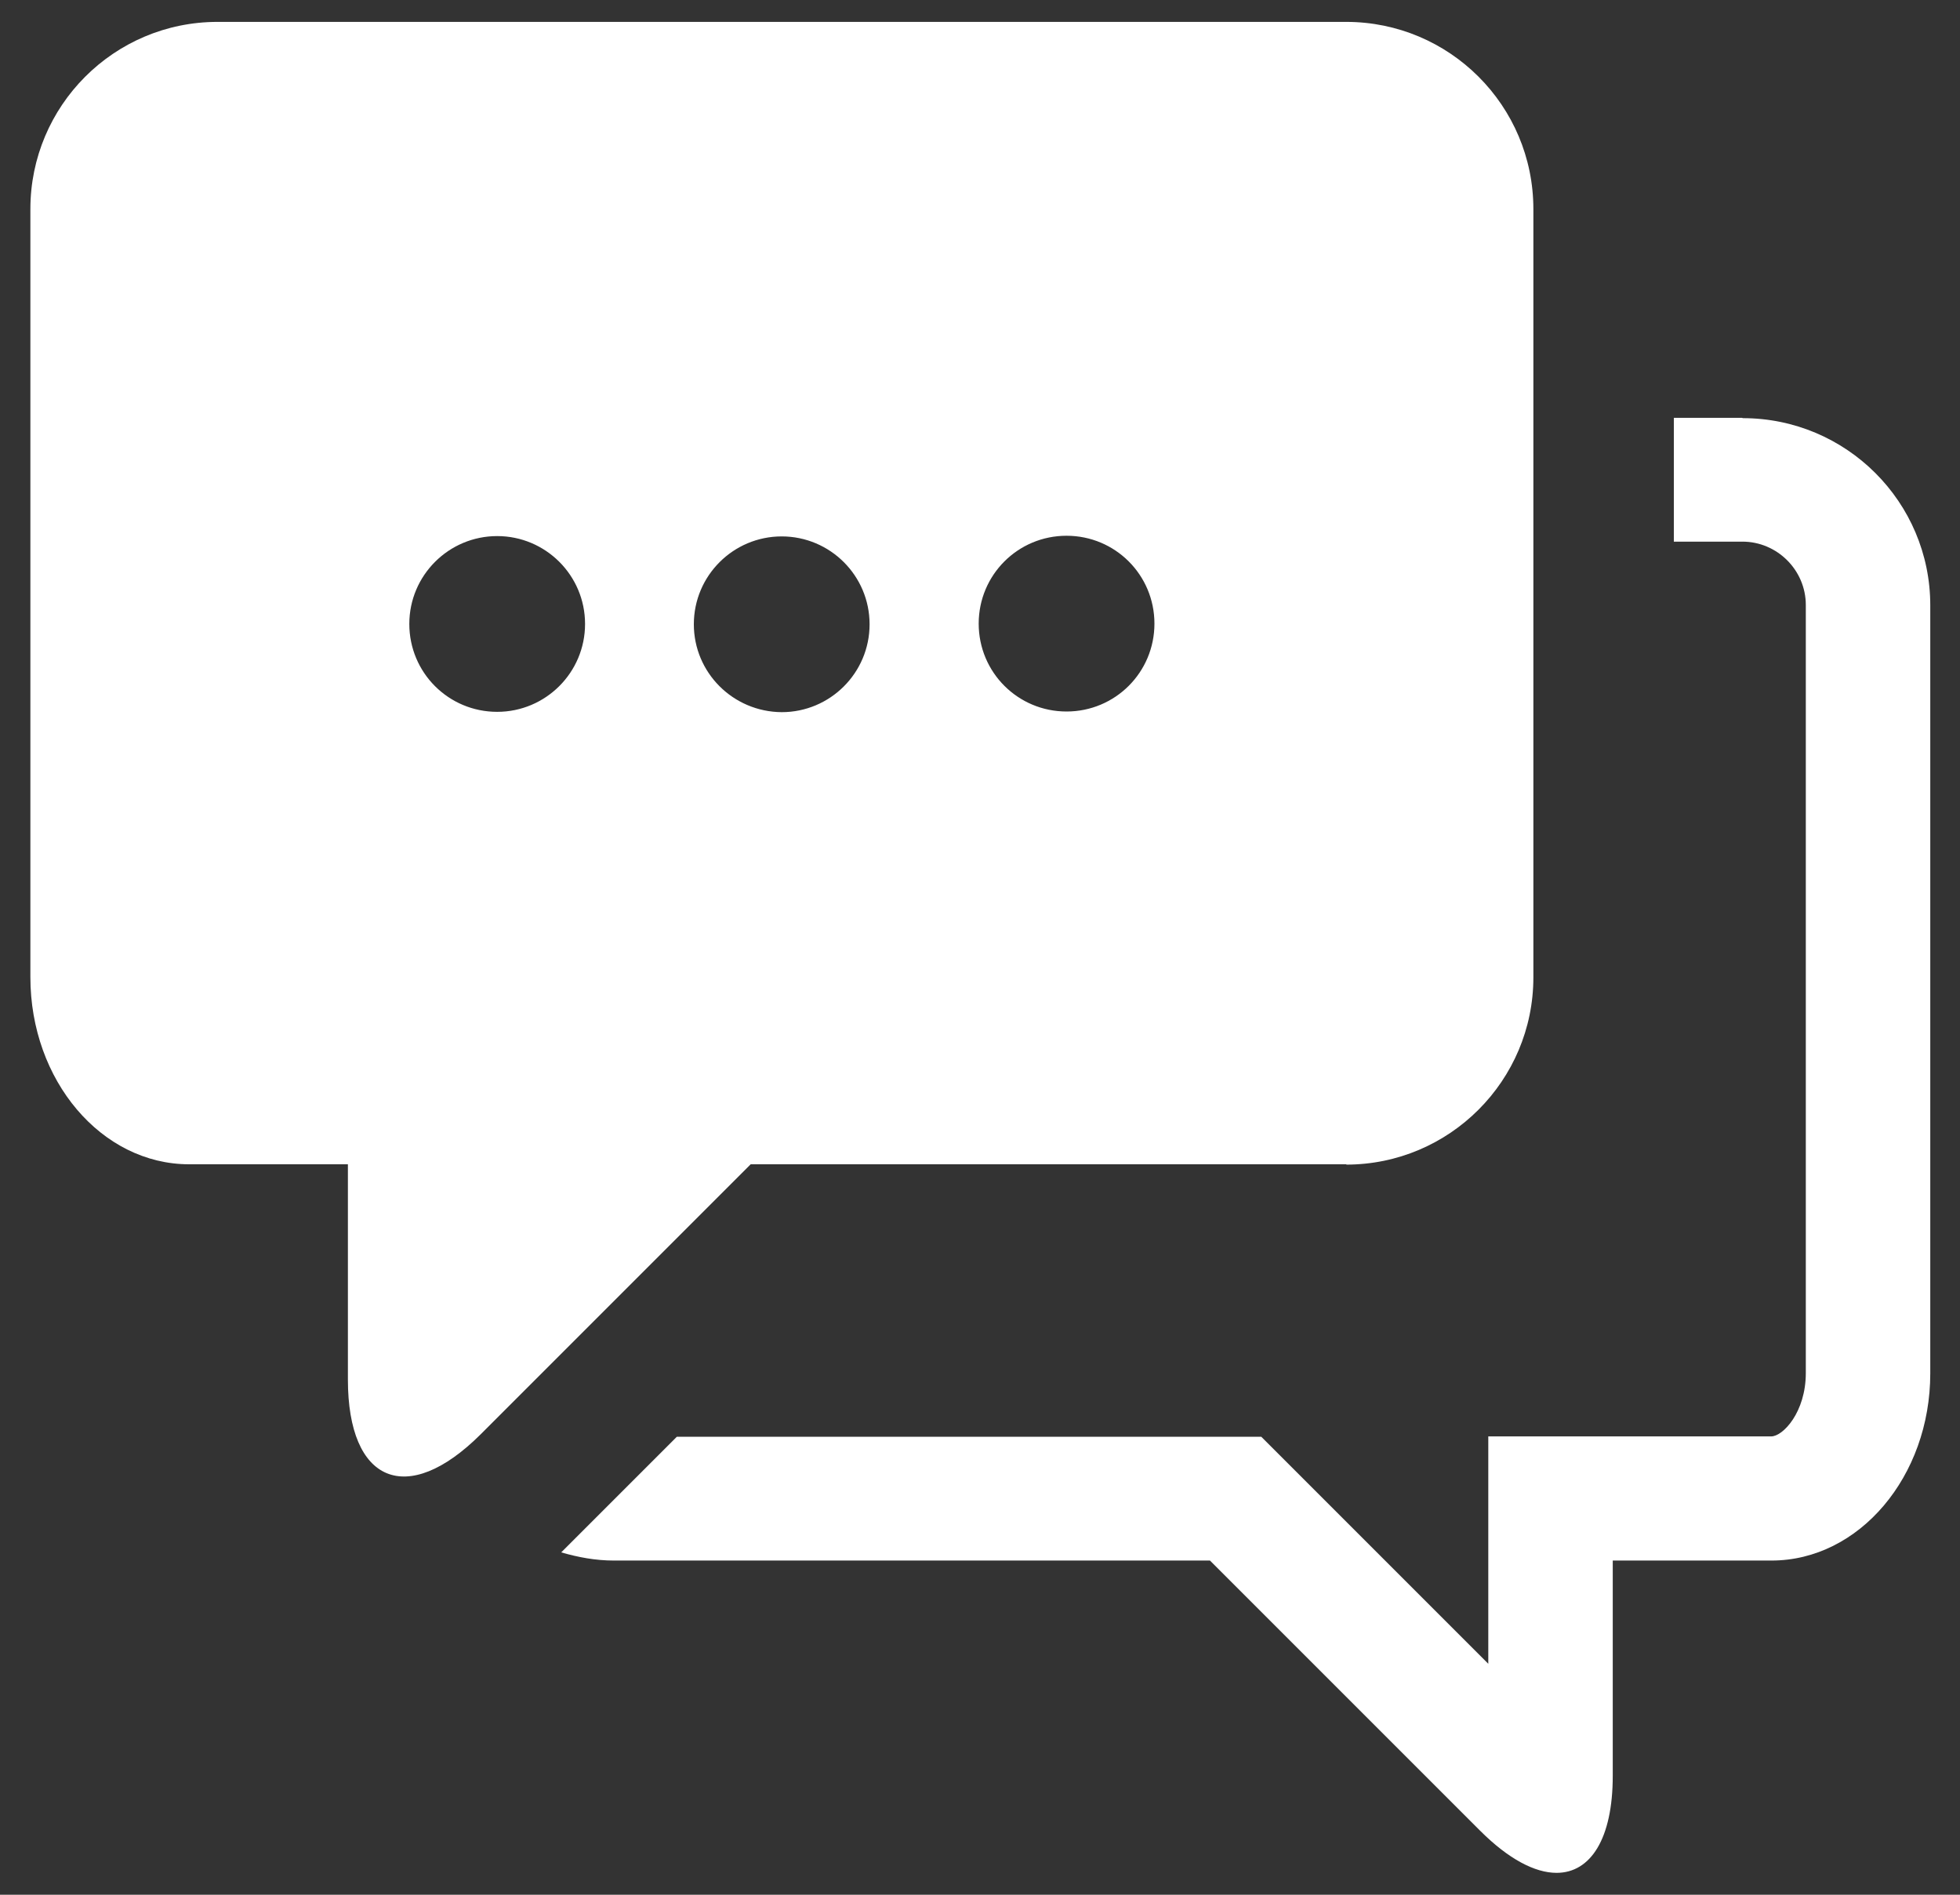
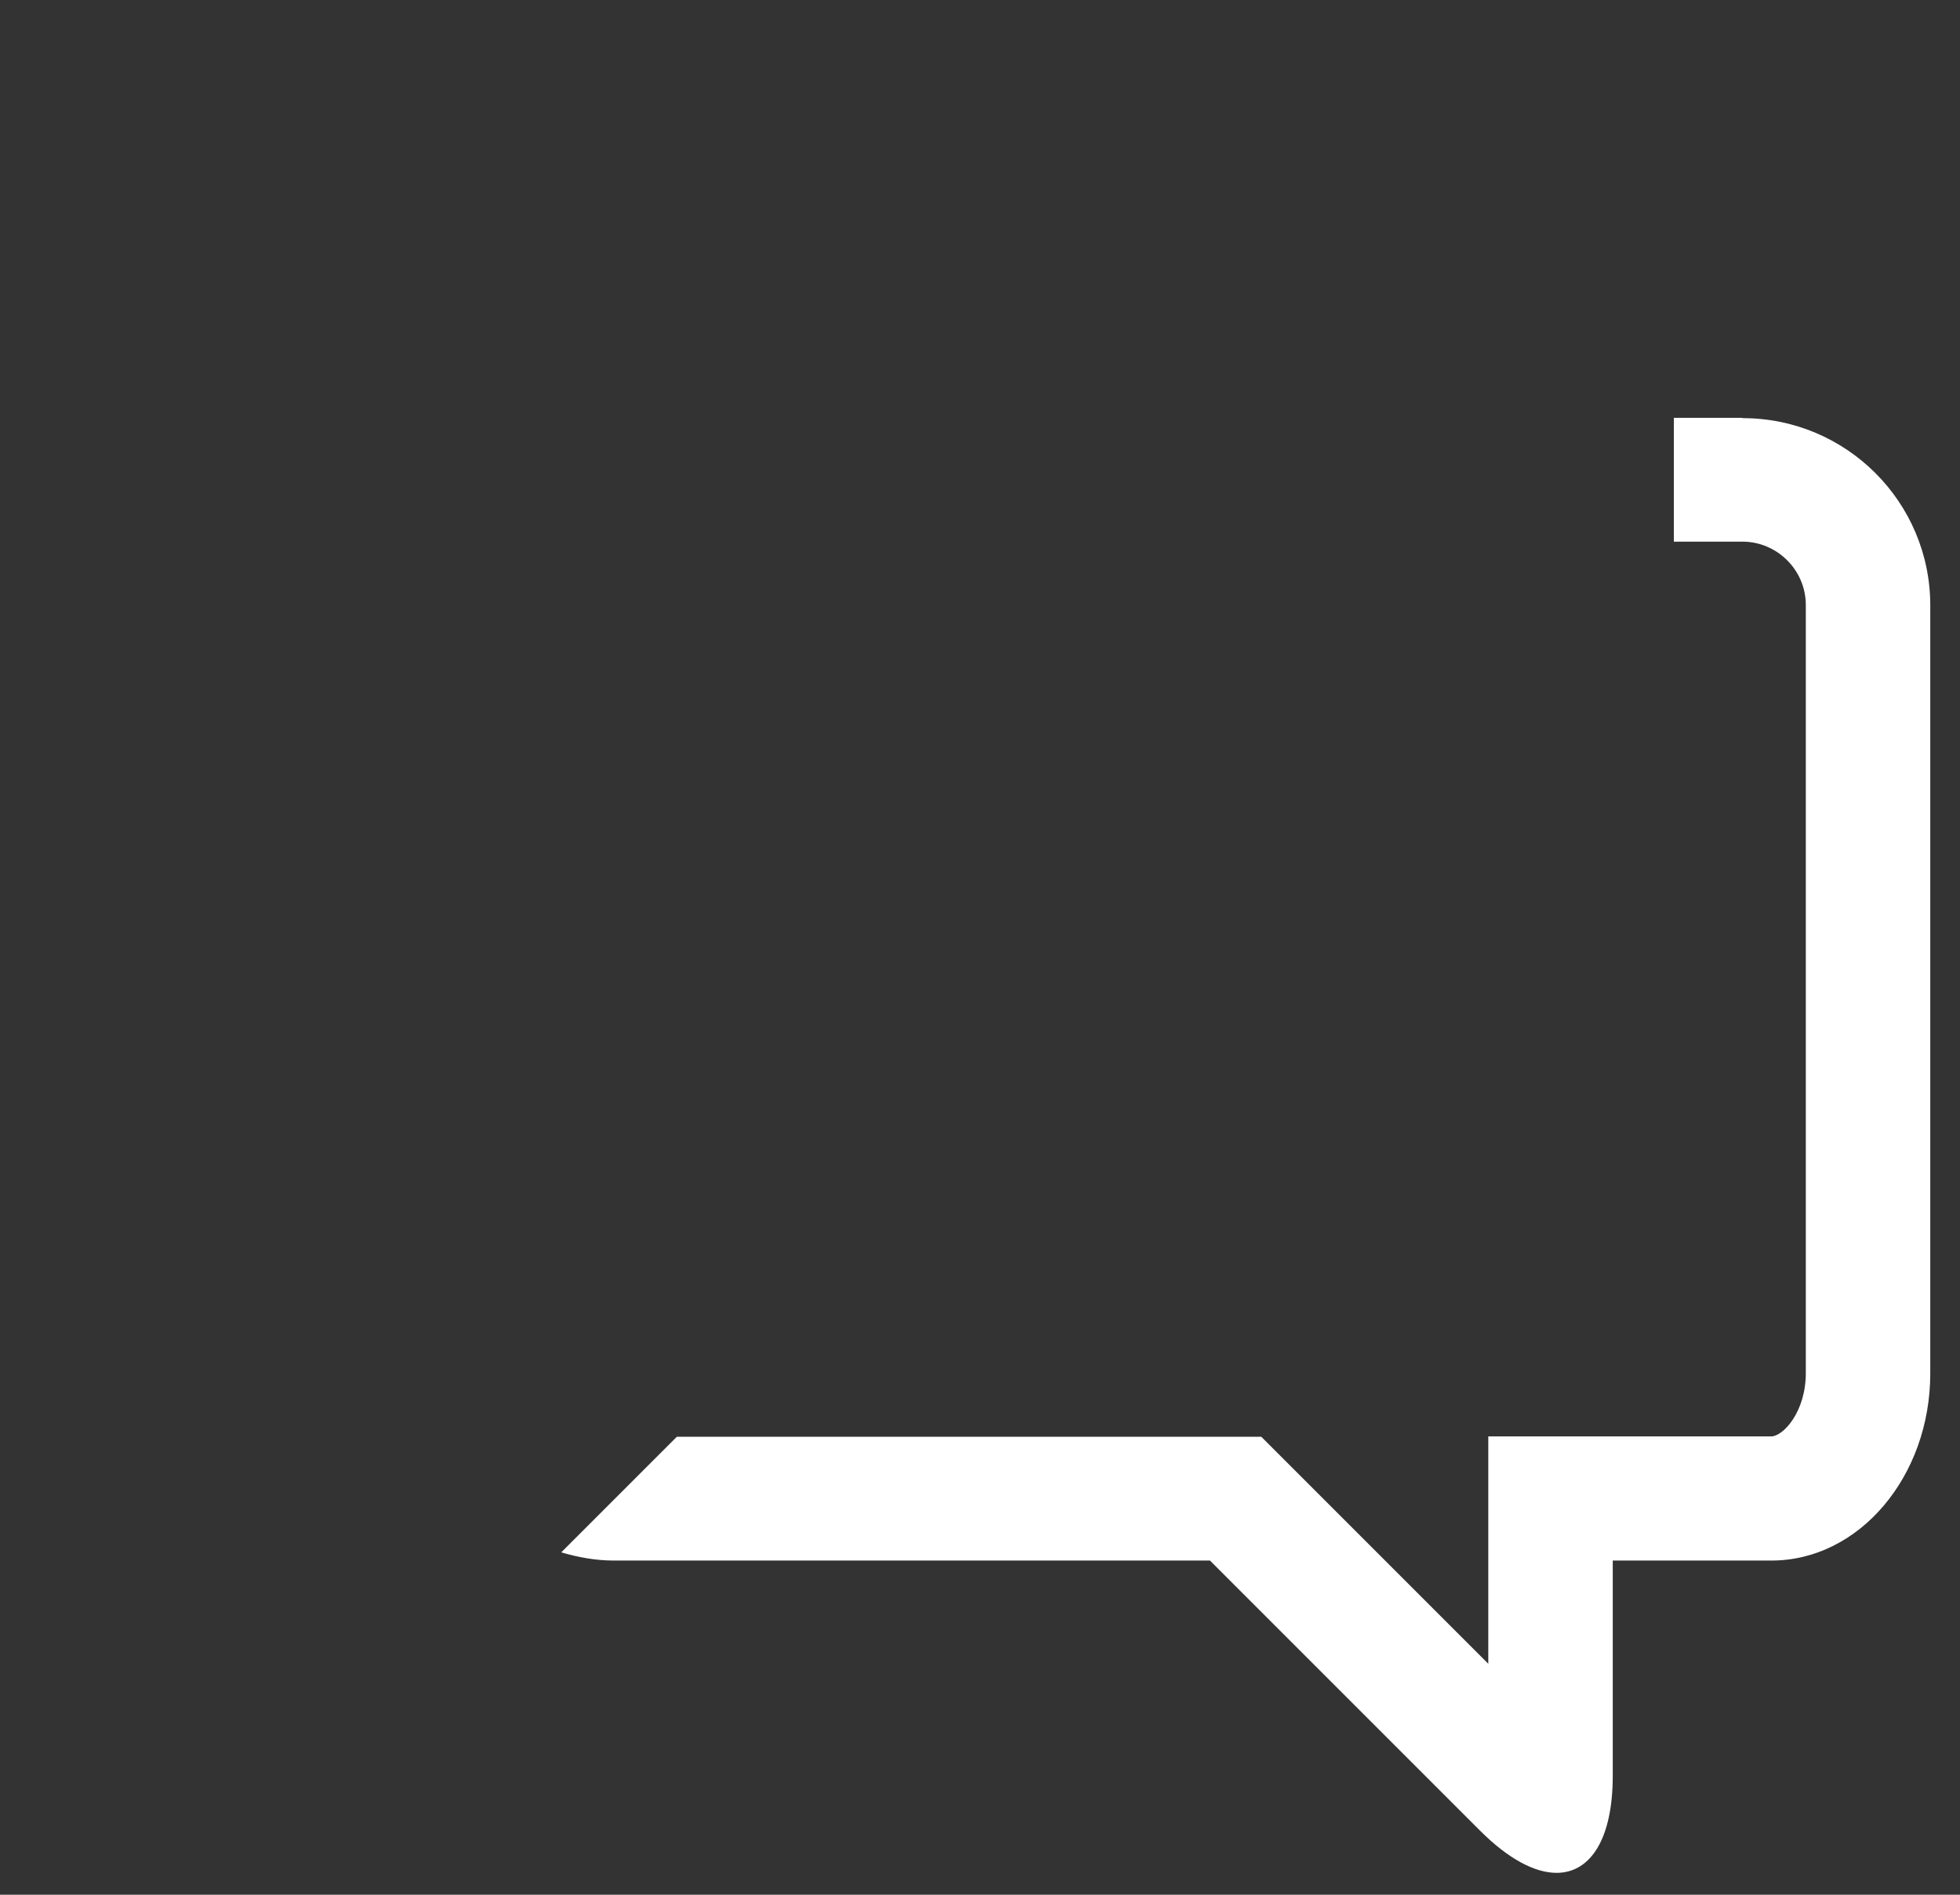
<svg xmlns="http://www.w3.org/2000/svg" id="Layer_1" viewBox="0 0 60 58">
  <rect x="0" y="0" width="60" height="58" fill="#333333" stroke="none" />
  <defs>
    <style>.cls-1{fill:#fff;stroke-width:0px;}</style>
  </defs>
-   <path class="cls-1" d="m41.21,35.65c3.16,0,5.73-2.57,5.73-5.73V6.4c0-3.17-2.57-5.73-5.73-5.73H6.66C3.49.67.93,3.24.93,6.4v23.51c0,3.17,2.18,5.73,4.86,5.73h4.86v6.59c0,3.16,1.81,3.92,4.06,1.68l8.27-8.27h18.24Zm-8.56-19.25c1.49,0,2.69,1.2,2.69,2.69s-1.2,2.69-2.69,2.69-2.69-1.2-2.69-2.69,1.2-2.69,2.69-2.69Zm-17.43,5.39c-1.49,0-2.69-1.2-2.69-2.69s1.21-2.69,2.69-2.69,2.69,1.2,2.69,2.69-1.21,2.69-2.69,2.69Zm6.02-2.68c0-1.49,1.21-2.69,2.69-2.69s2.69,1.2,2.69,2.69-1.21,2.69-2.69,2.69c-1.49-.01-2.69-1.21-2.69-2.69Z" />
  <path class="cls-1" d="m53.33,12.79h-2.09v3.79h2.1c1.06,0,1.94.87,1.94,1.94v23.51c0,1.2-.7,1.94-1.06,1.94h-8.66v6.96l-5.84-5.84-1.11-1.11h-17.89l-3.54,3.54c.52.15,1.05.25,1.61.25h18.25l8.27,8.27c.87.87,1.68,1.29,2.34,1.29,1.04,0,1.72-1.04,1.72-2.97v-6.59h4.86c2.68,0,4.86-2.57,4.86-5.73v-23.51c0-3.16-2.57-5.73-5.74-5.73Z" />
</svg>